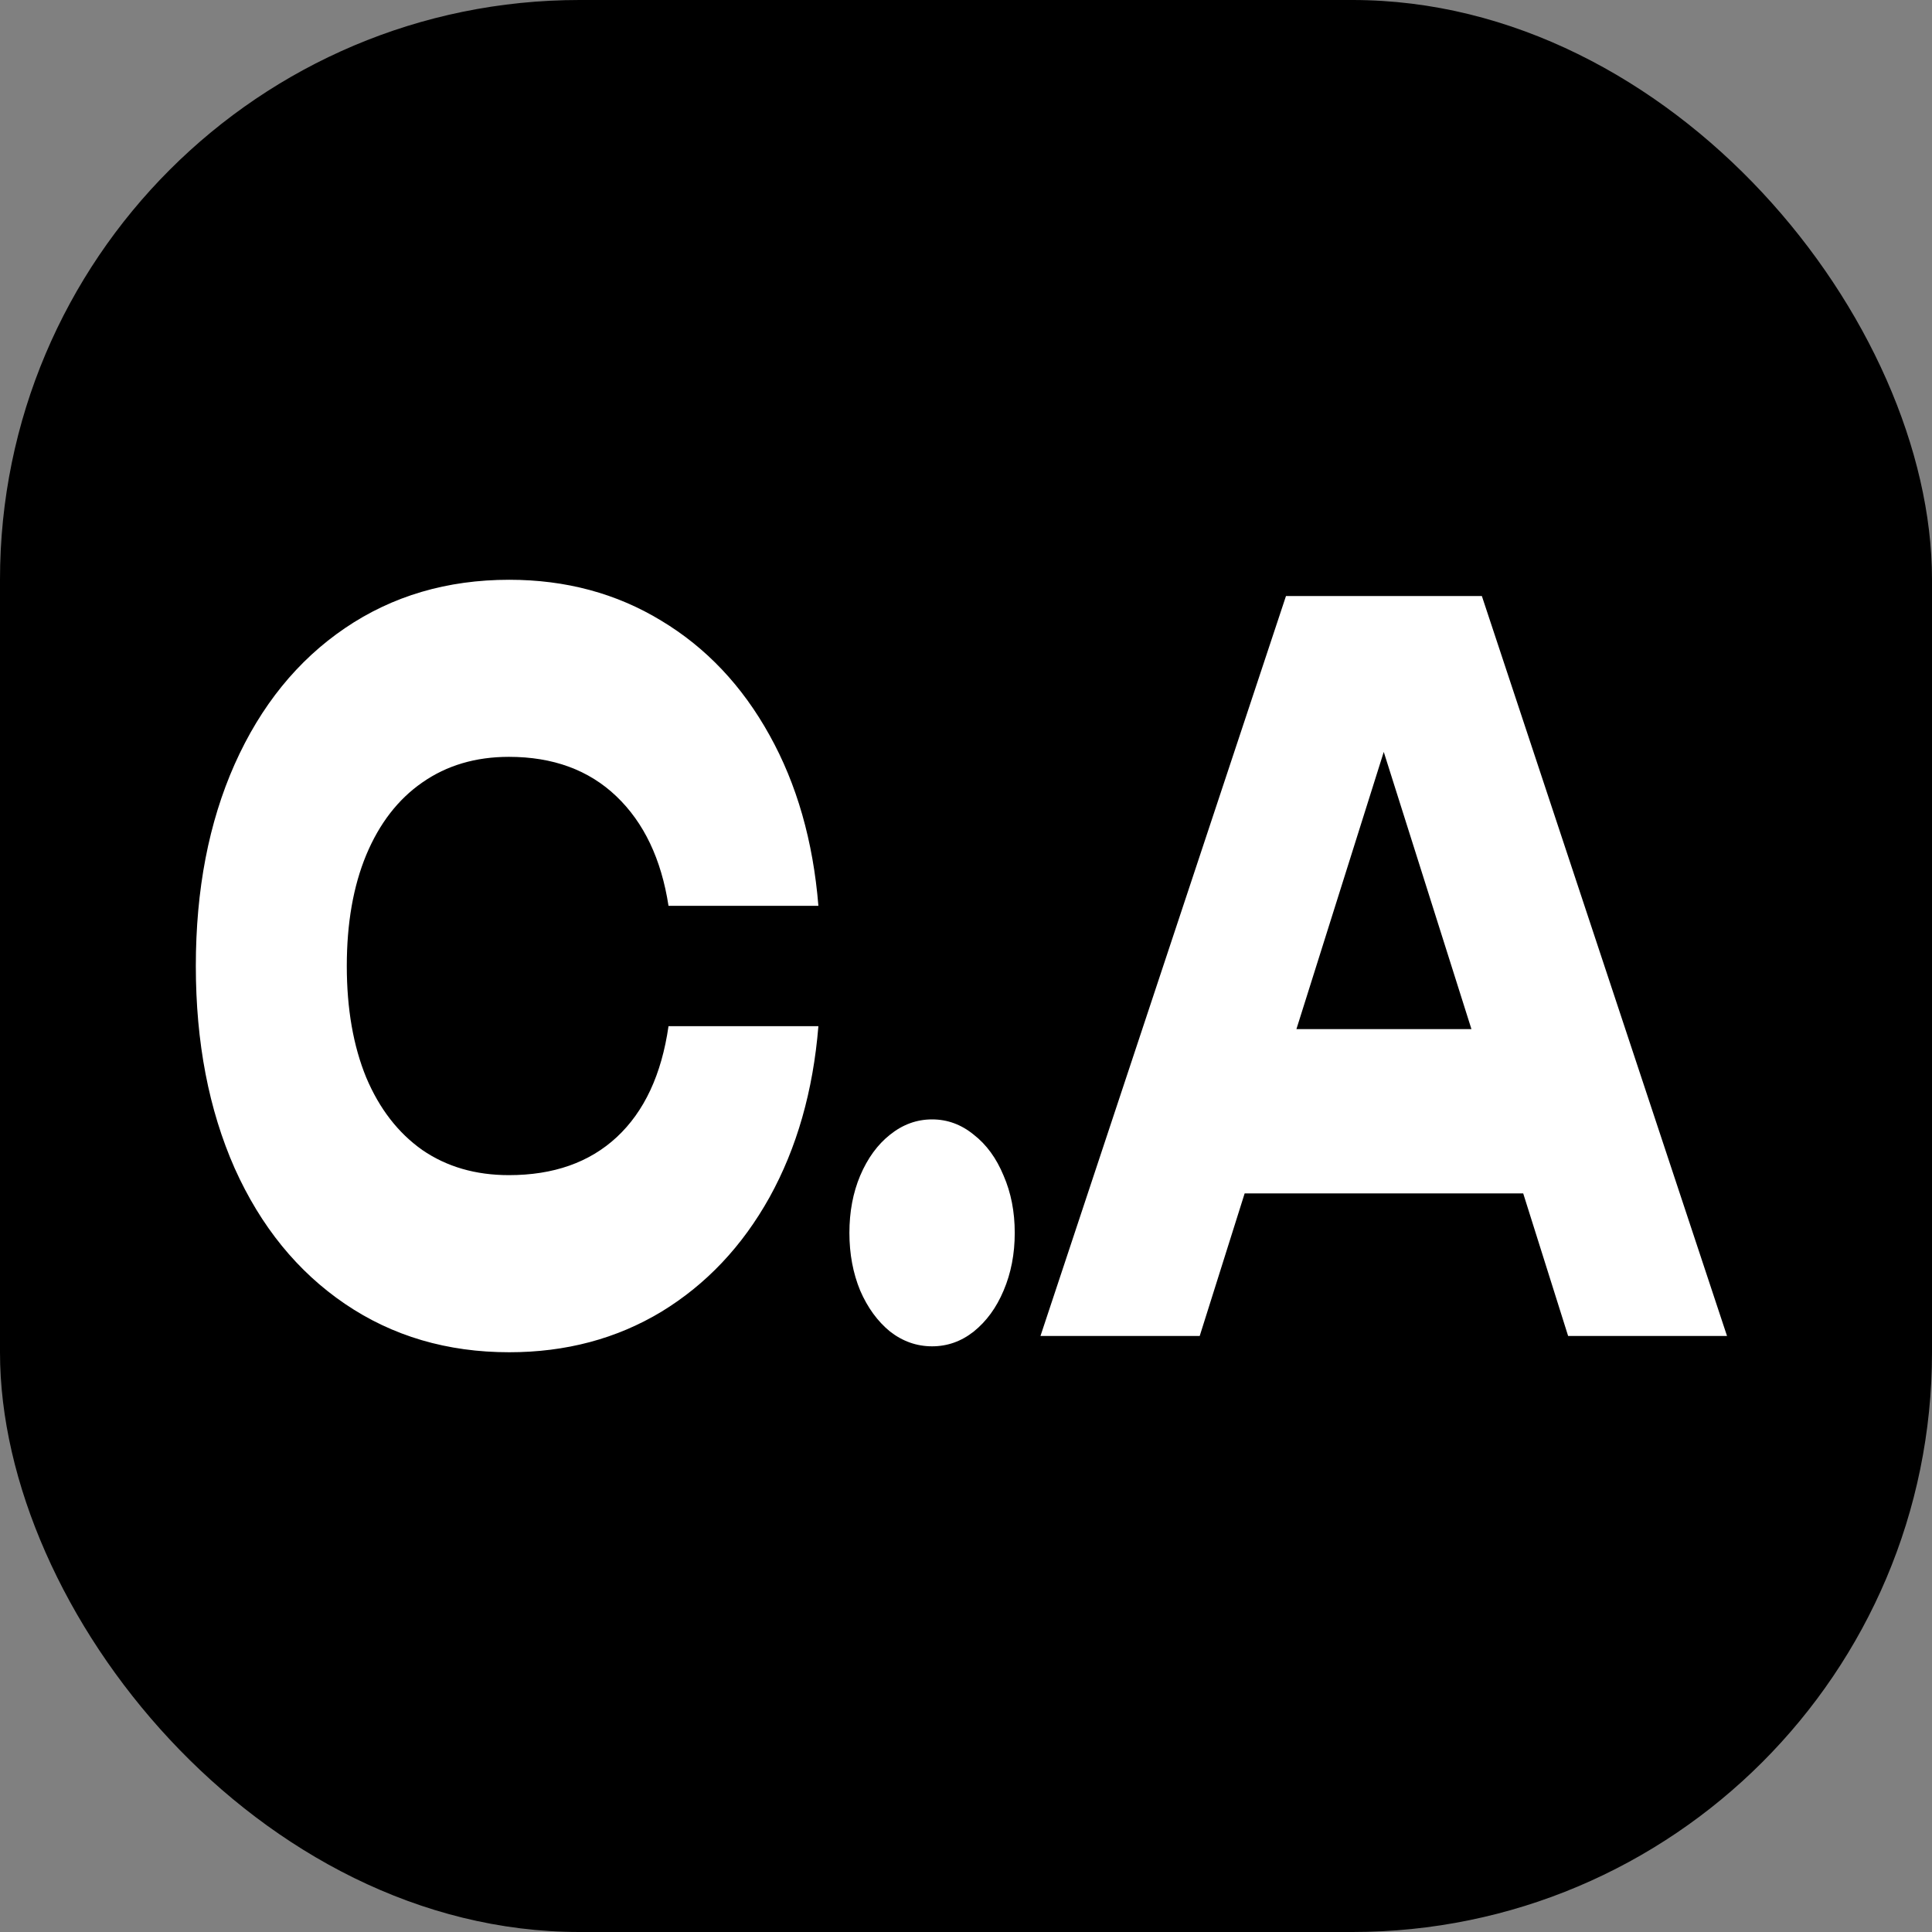
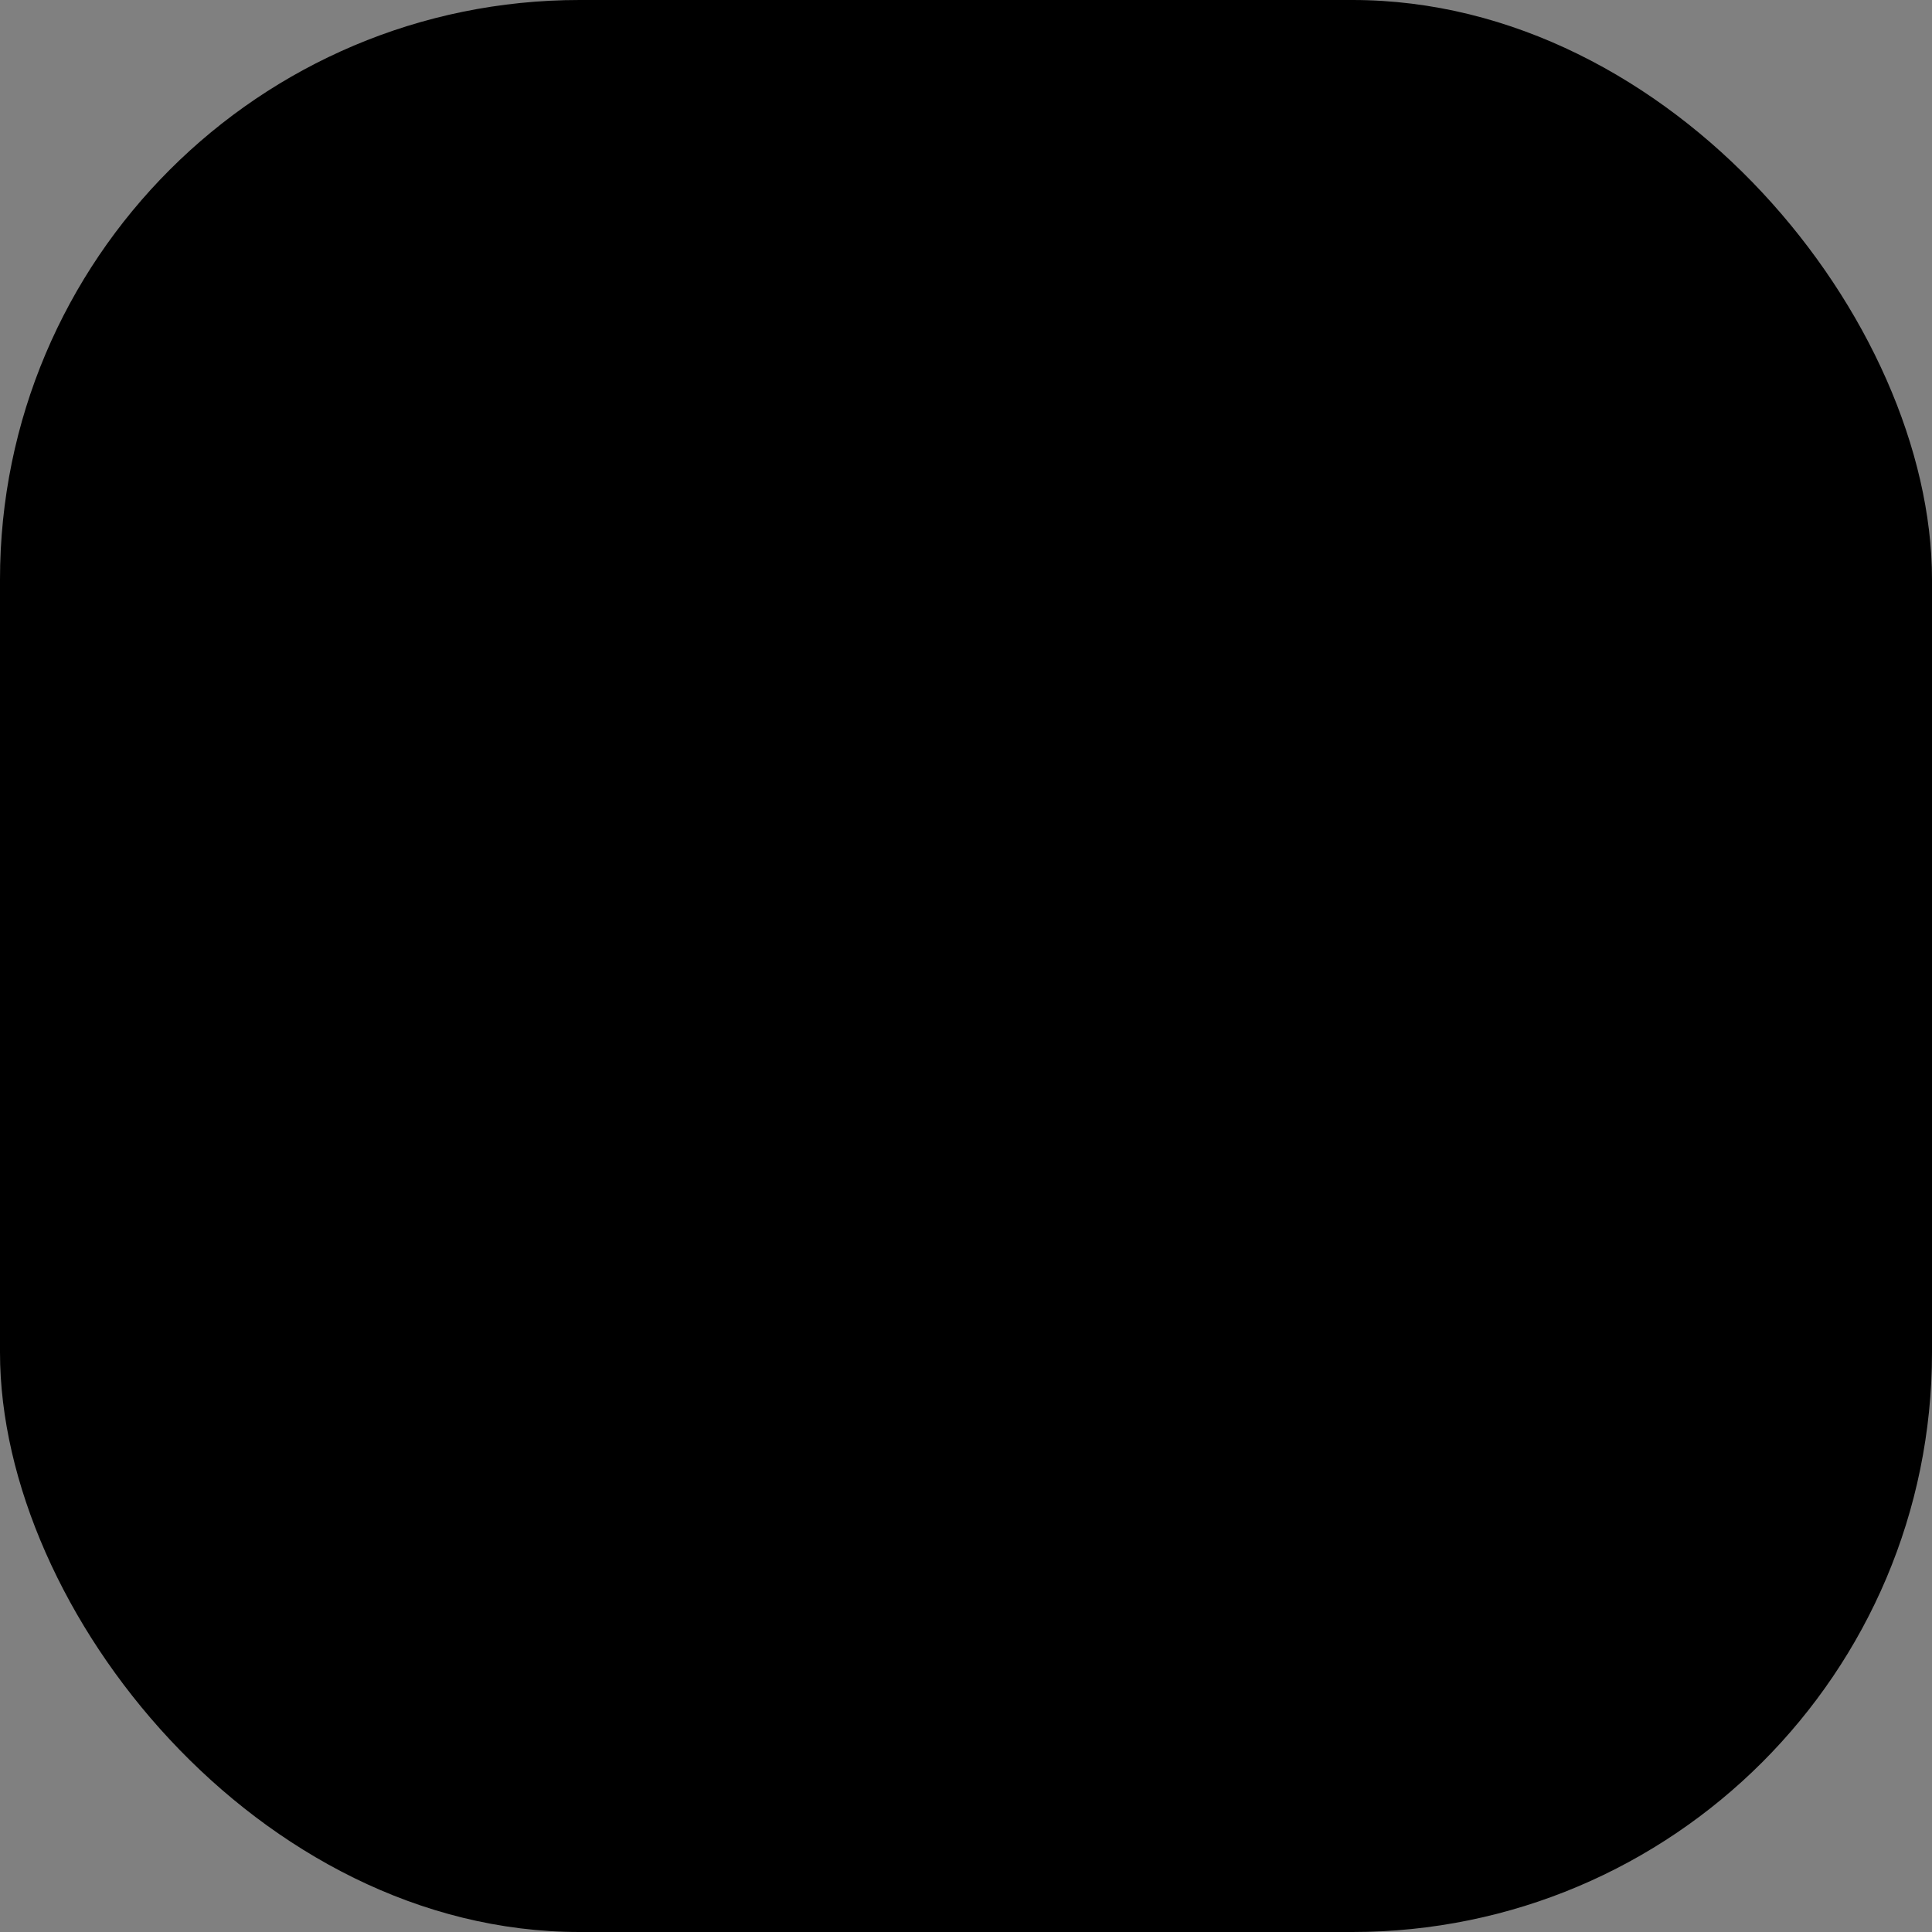
<svg xmlns="http://www.w3.org/2000/svg" width="100" height="100">
  <rect width="100%" height="100%" fill="#808080" stroke="none" />
  <svg width="100" height="100" viewBox="0 0 100 100" fill="none">
    <rect width="100" height="100" rx="30" fill="black" />
    <g clip-path="url(#clip0_9460_128)">
-       <path d="M42.36 53.115C42.087 56.468 41.243 59.421 39.83 61.974C38.416 64.511 36.549 66.485 34.23 67.898C31.91 69.294 29.287 69.992 26.36 69.992C23.147 69.992 20.313 69.157 17.857 67.489C15.402 65.821 13.498 63.481 12.146 60.468C10.806 57.438 10.136 53.949 10.136 50C10.136 46.051 10.806 42.57 12.146 39.557C13.498 36.528 15.402 34.179 17.857 32.511C20.313 30.843 23.147 30.009 26.36 30.009C29.287 30.009 31.91 30.715 34.23 32.128C36.549 33.523 38.416 35.498 39.83 38.051C41.243 40.587 42.087 43.532 42.36 46.885H34.602C34.23 44.468 33.33 42.579 31.904 41.217C30.478 39.855 28.623 39.174 26.341 39.174C24.617 39.174 23.122 39.617 21.857 40.502C20.605 41.37 19.637 42.621 18.955 44.255C18.285 45.872 17.95 47.787 17.95 50C17.95 52.213 18.285 54.136 18.955 55.77C19.637 57.387 20.605 58.638 21.857 59.523C23.122 60.392 24.617 60.825 26.341 60.825C28.648 60.825 30.509 60.17 31.922 58.859C33.349 57.532 34.242 55.617 34.602 53.115H42.36ZM48.244 69.685C47.45 69.685 46.724 69.43 46.067 68.919C45.422 68.391 44.907 67.685 44.523 66.8C44.151 65.898 43.965 64.902 43.965 63.813C43.965 62.723 44.151 61.736 44.523 60.851C44.907 59.949 45.422 59.242 46.067 58.732C46.724 58.204 47.45 57.94 48.244 57.94C49.038 57.94 49.757 58.204 50.402 58.732C51.059 59.242 51.574 59.949 51.946 60.851C52.331 61.736 52.523 62.723 52.523 63.813C52.523 64.902 52.331 65.898 51.946 66.8C51.574 67.685 51.059 68.391 50.402 68.919C49.757 69.43 49.038 69.685 48.244 69.685ZM89.39 69.149H81.166L78.841 61.77H64.423L62.097 69.149H53.855L66.562 30.851H76.701L89.39 69.149ZM71.623 38.919L67.102 53.268H76.162L71.623 38.919Z" fill="white" />
-     </g>
+       </g>
    <defs>
      <clipPath id="SvgjsClipPath1001">
        <rect width="80" height="40" fill="white" transform="translate(10 30)" />
      </clipPath>
    </defs>
  </svg>
  <style>@media (prefers-color-scheme: light) { :root { filter: none; } }@media (prefers-color-scheme: dark) { :root { filter: none; } }</style>
</svg>